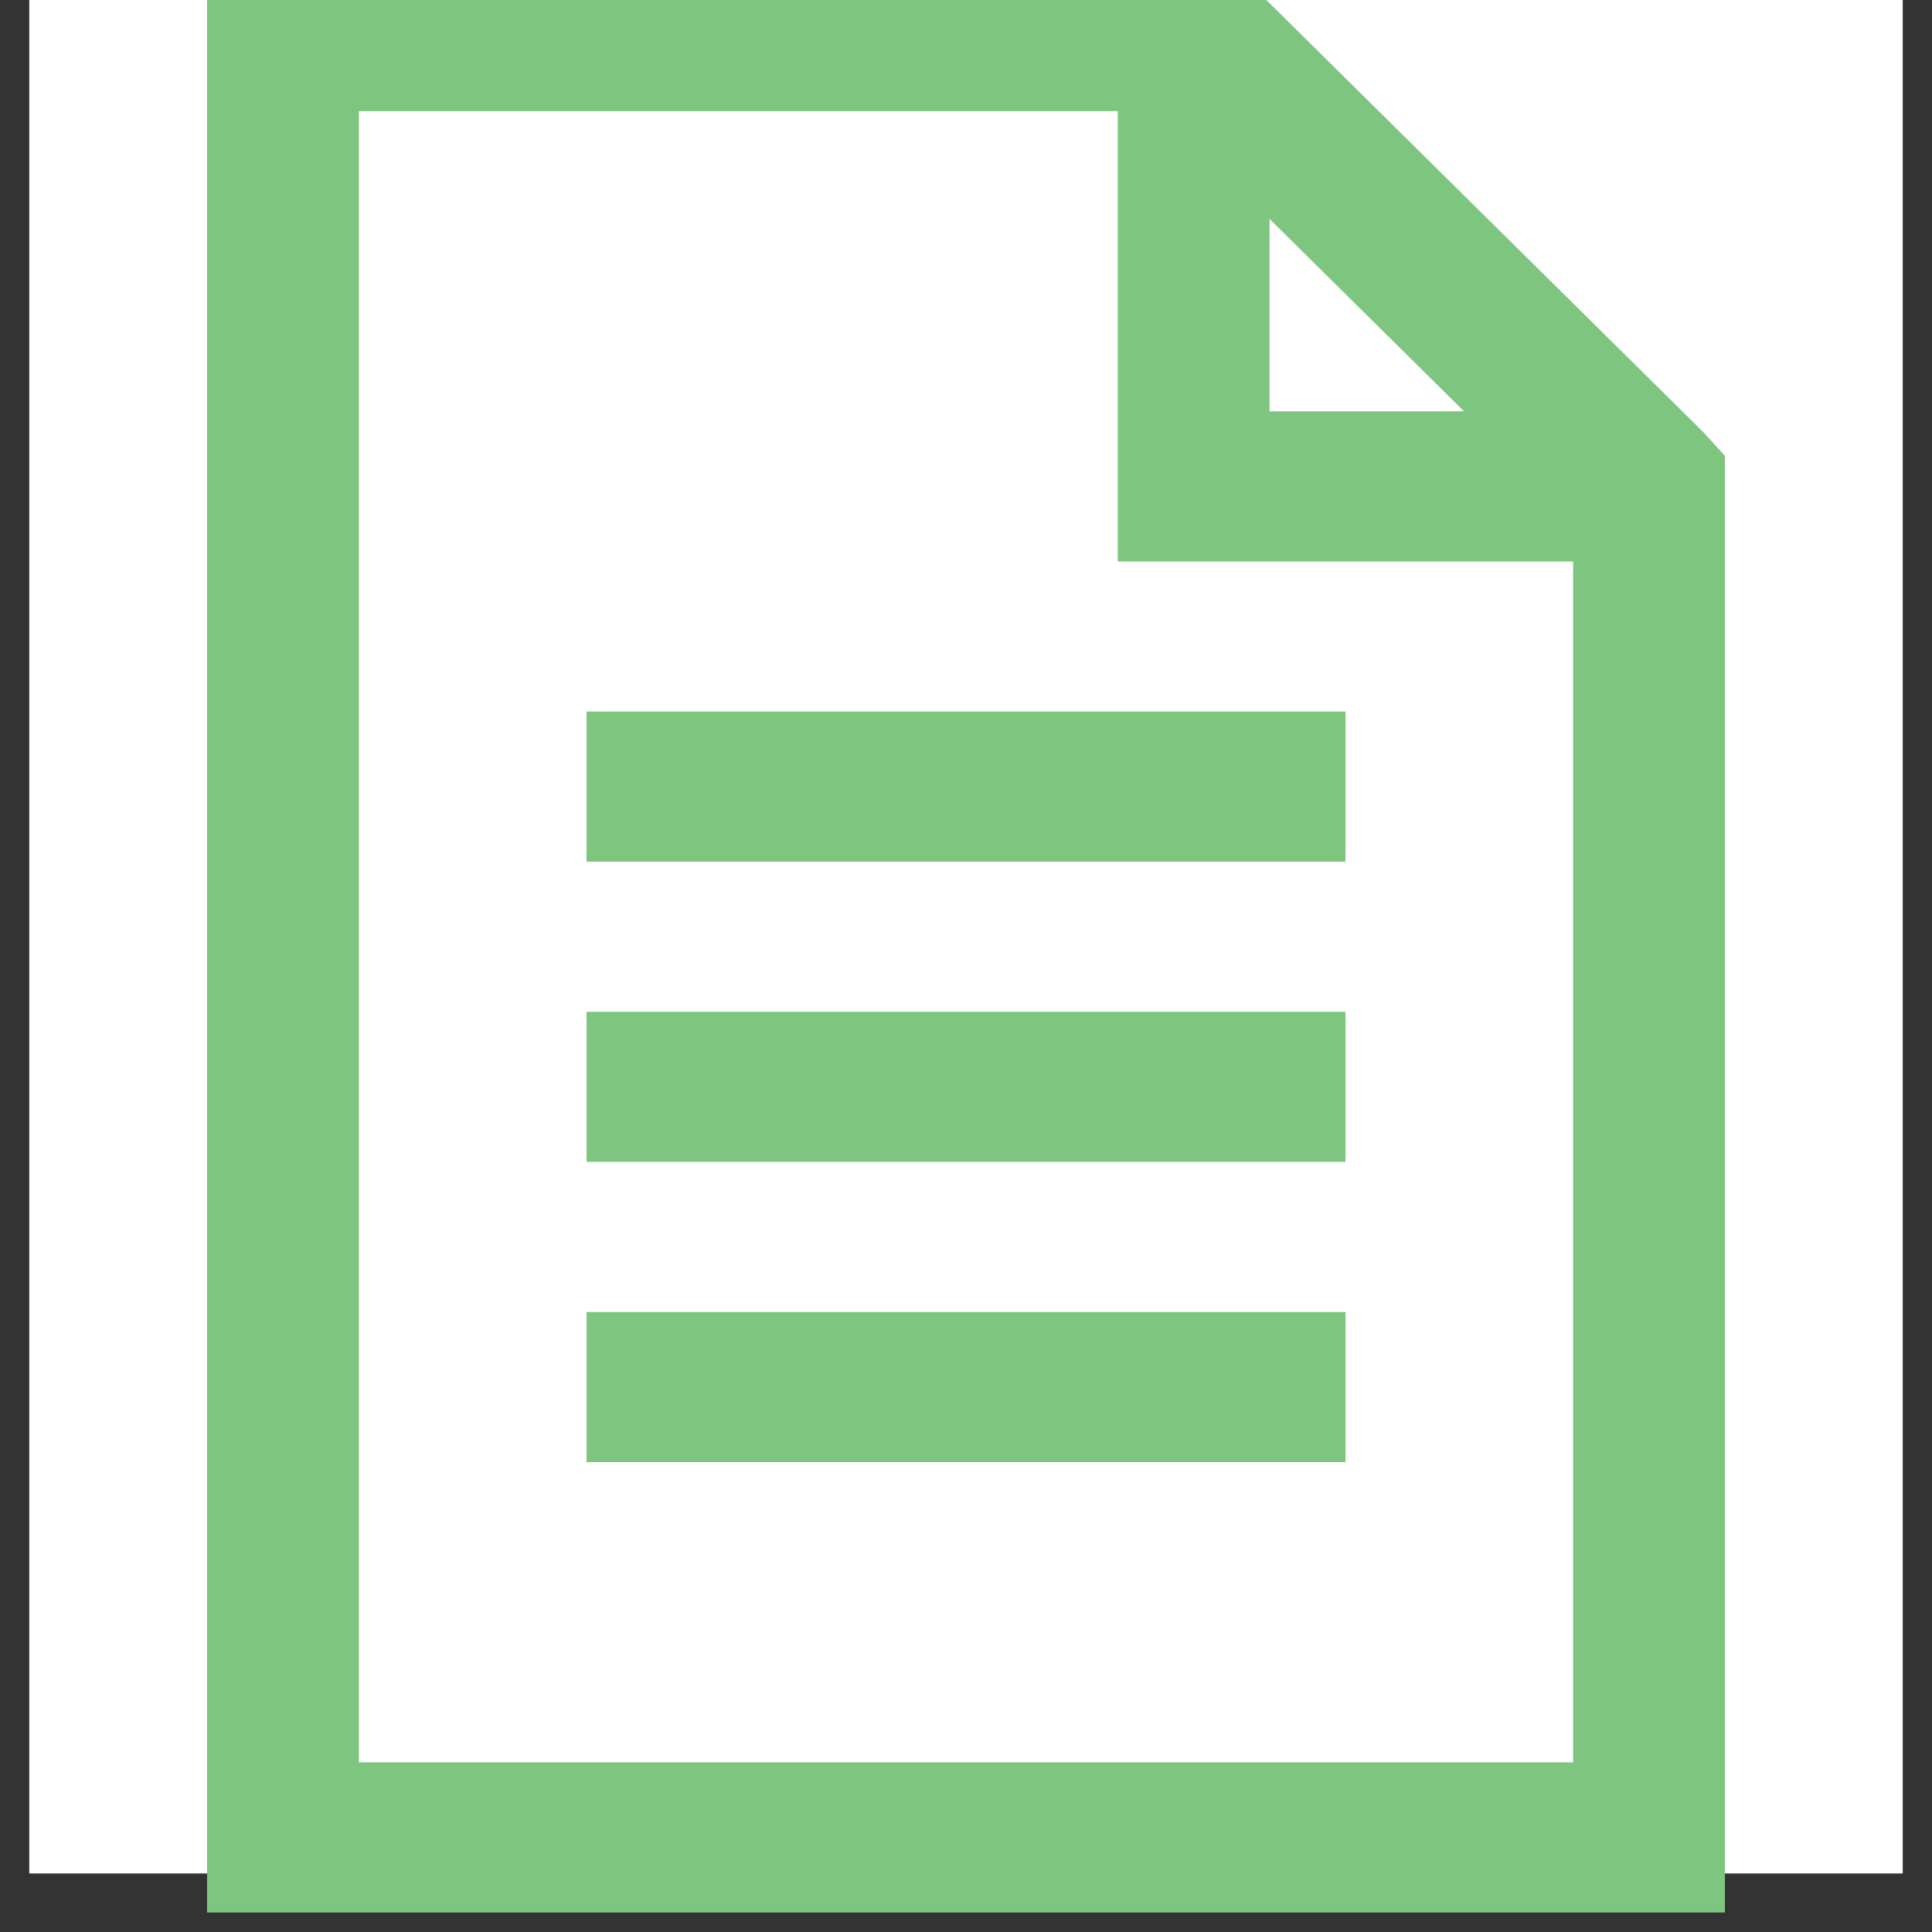
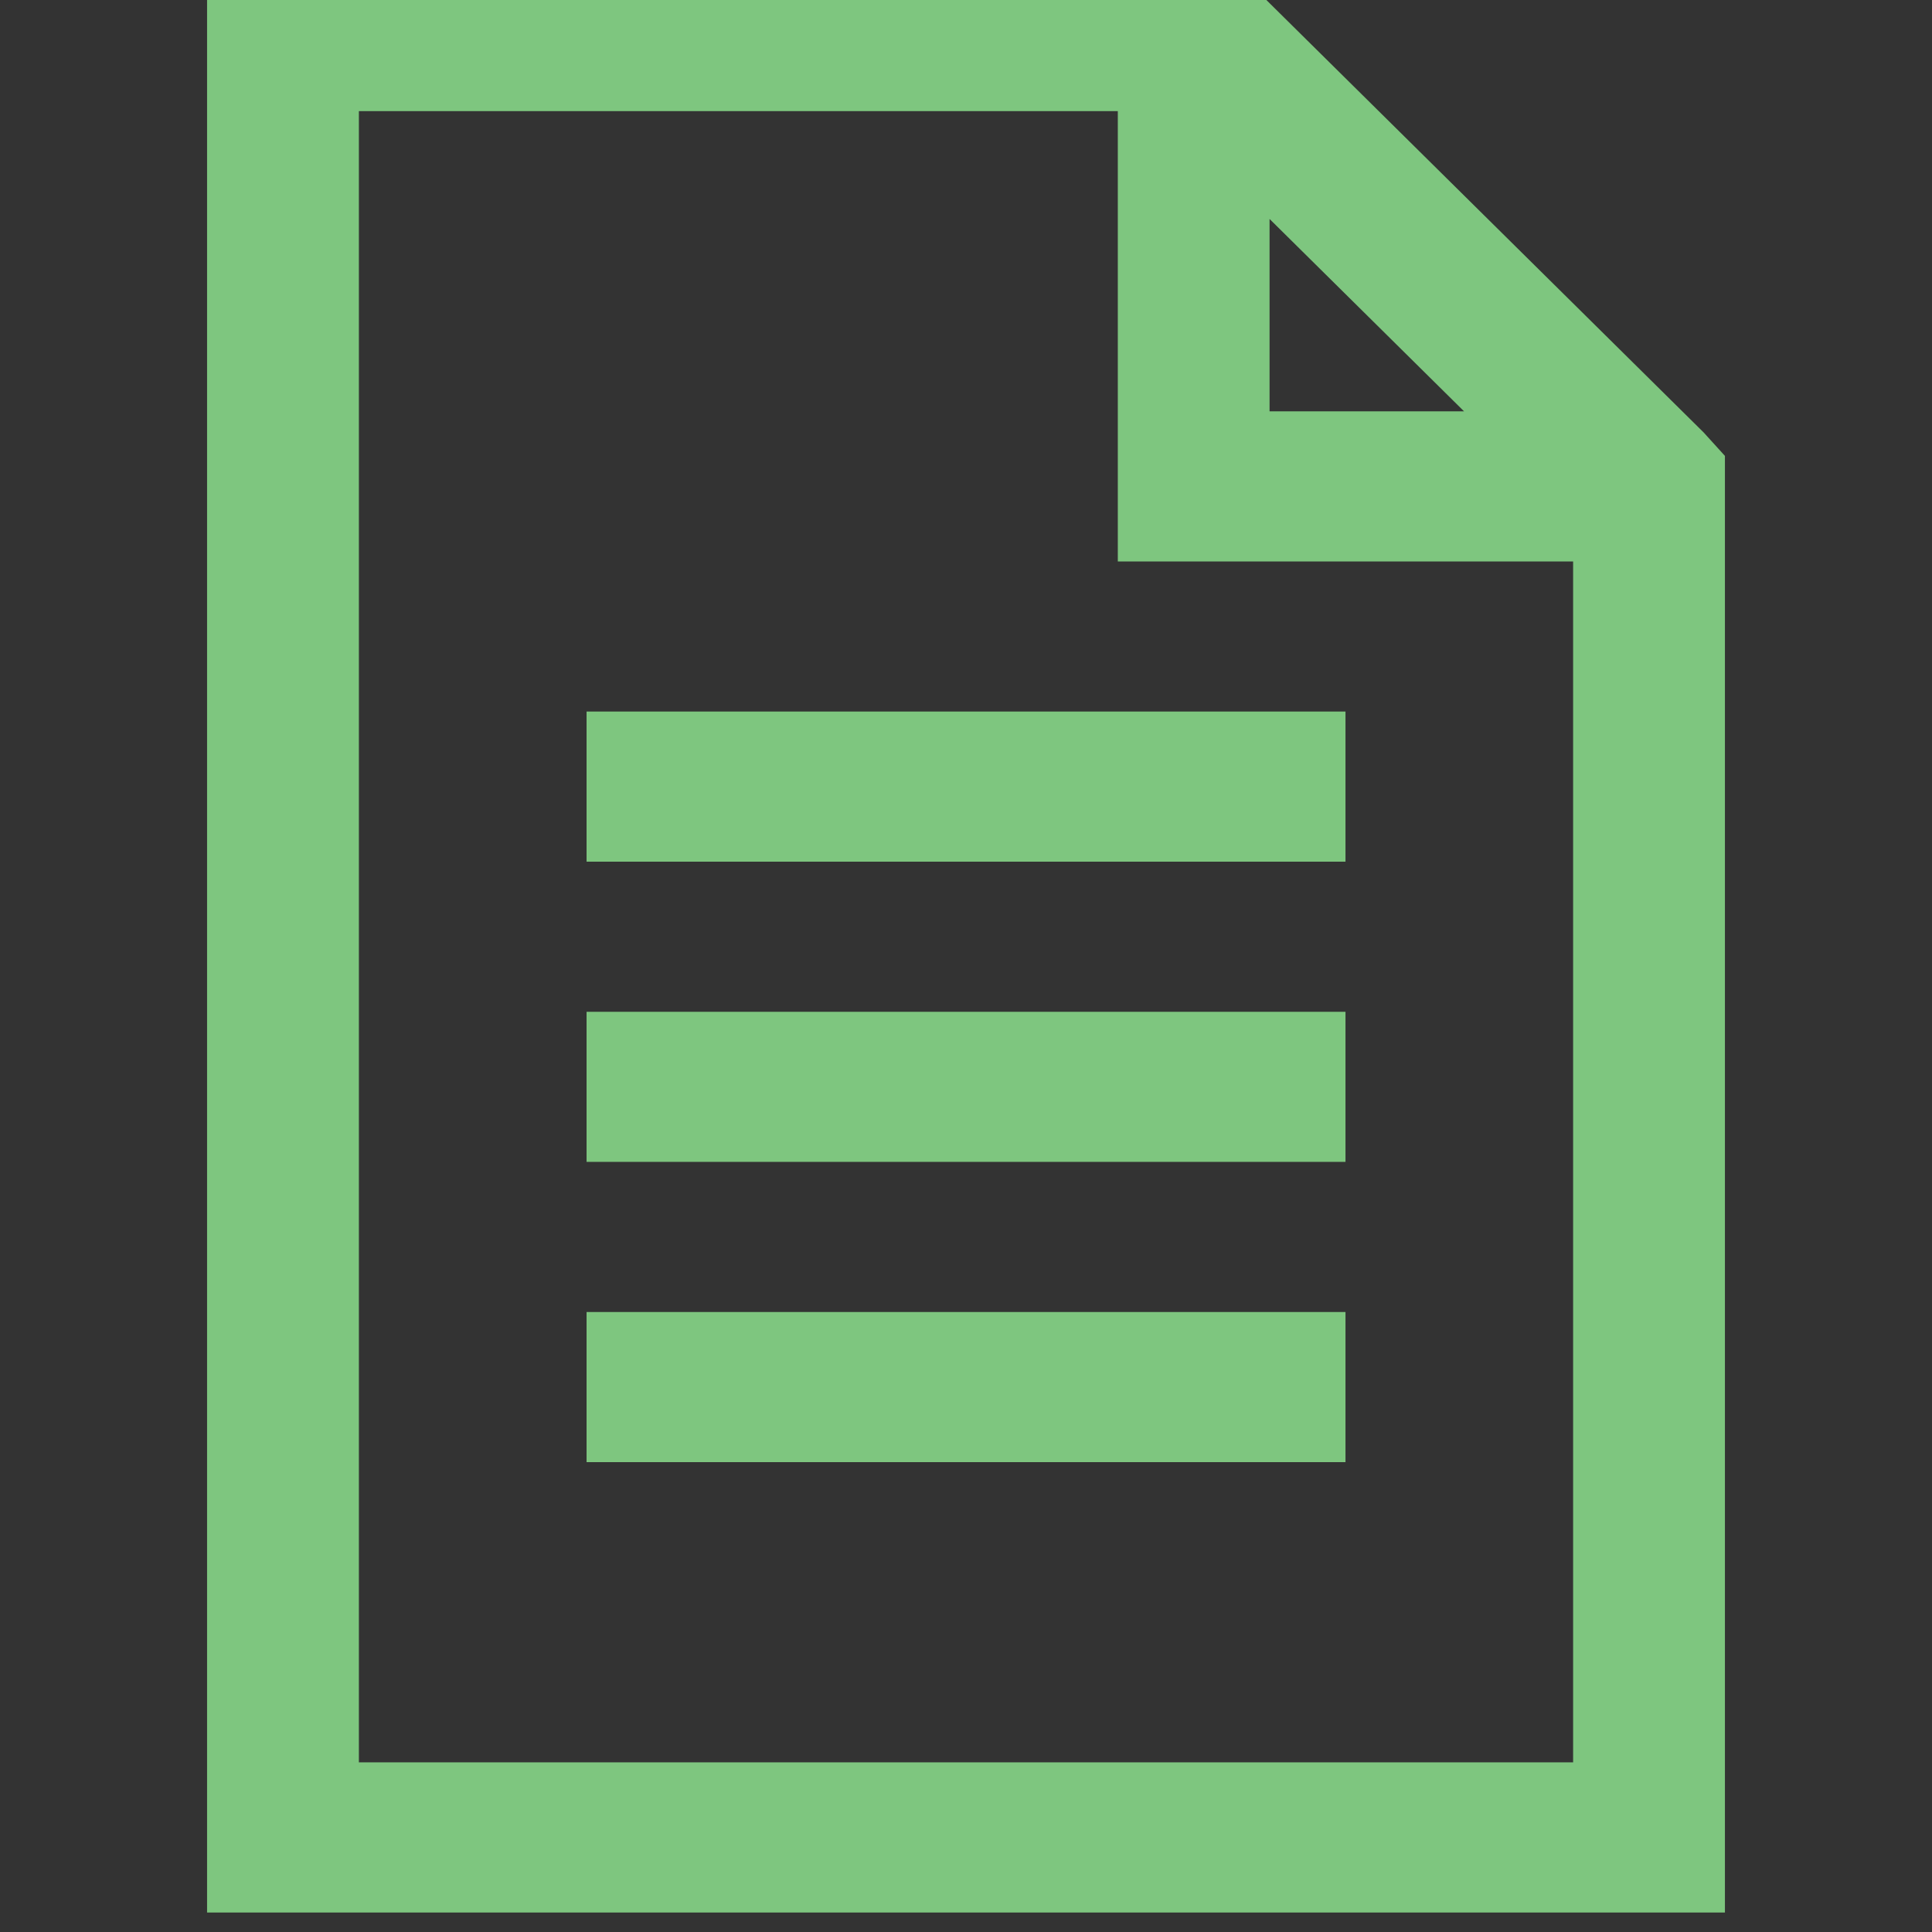
<svg xmlns="http://www.w3.org/2000/svg" width="33" height="33" viewBox="0 0 33 33" fill="none">
  <rect x="0" y="0" width="33" height="33" fill="#333333" stroke="none" />
-   <rect width="32" height="32" transform="translate(0.5)" fill="white" />
  <path fill-rule="evenodd" clip-rule="evenodd" d="M3.537 -0.667V32.667H29.463V7.787L29.099 7.386L21.321 -0.306L20.916 -0.667H3.537ZM6.13 1.898H19.093V9.59H26.87V30.102H6.13V1.898ZM21.685 3.74L25.007 7.026H21.685V3.74ZM10.019 12.154V14.718H22.982V12.154H10.019ZM10.019 17.282V19.846H22.982V17.282H10.019ZM10.019 22.41V24.974H22.982V22.41H10.019Z" fill="#7EC67F" />
</svg>